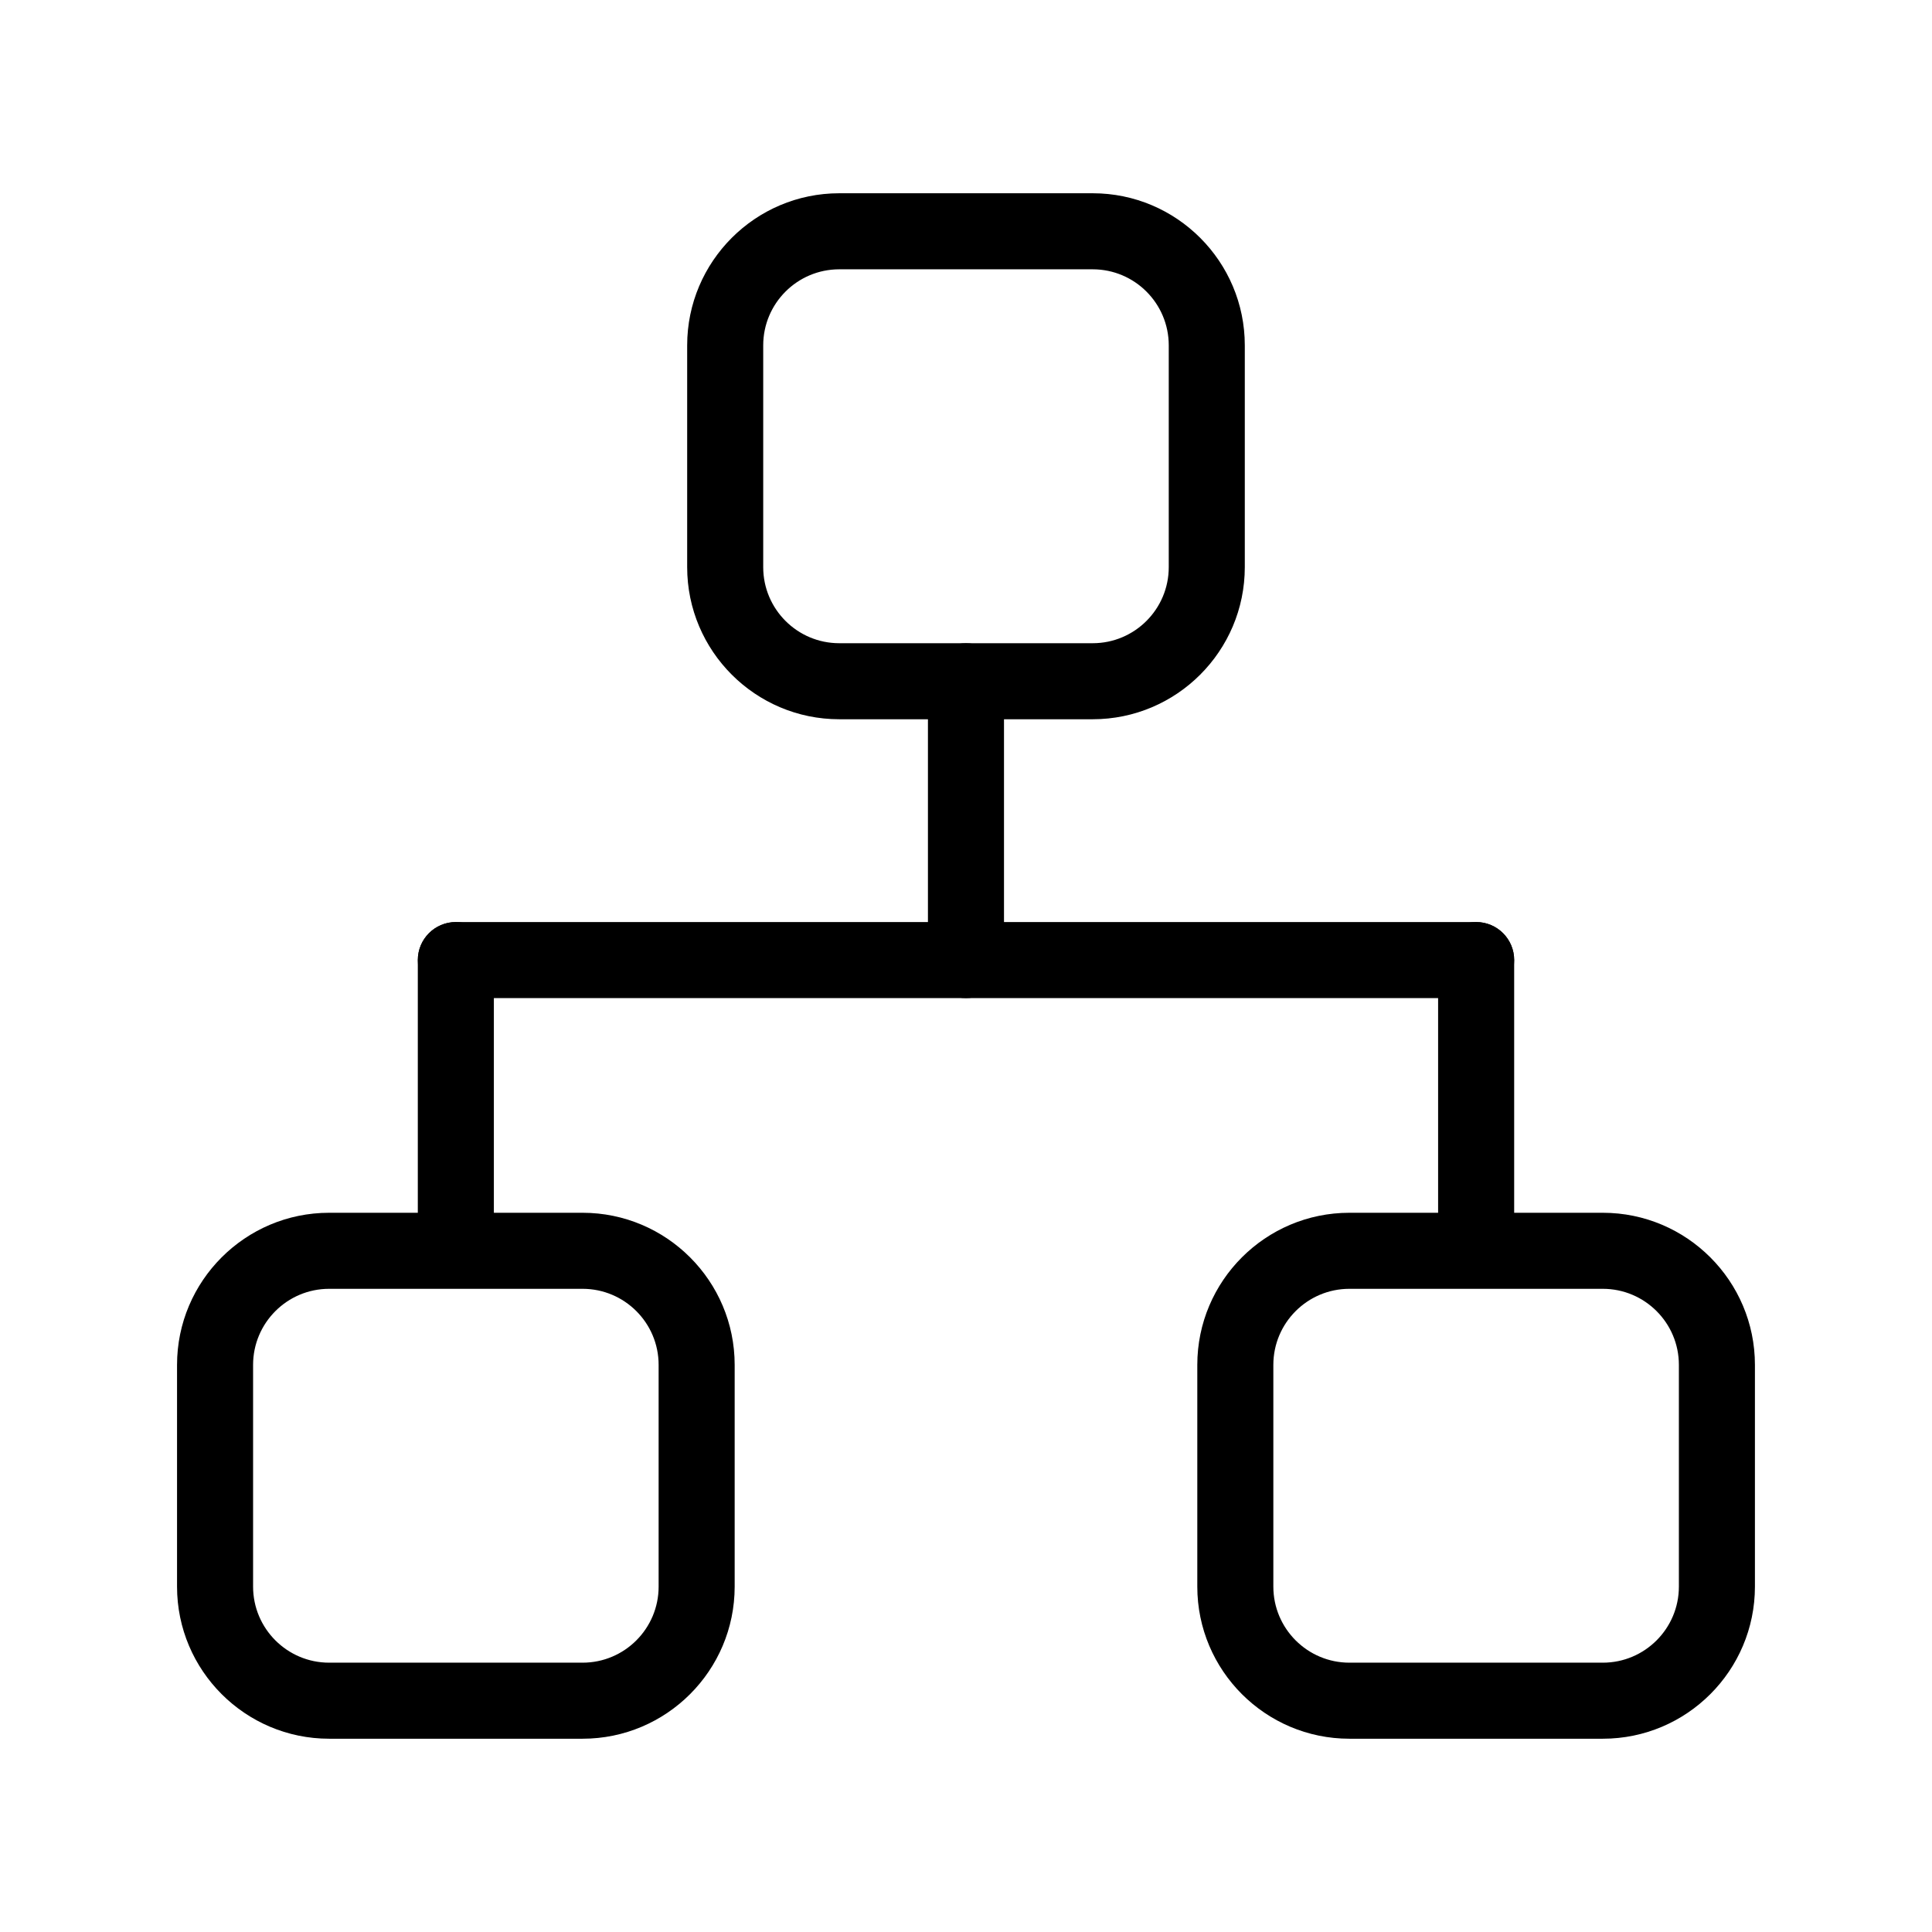
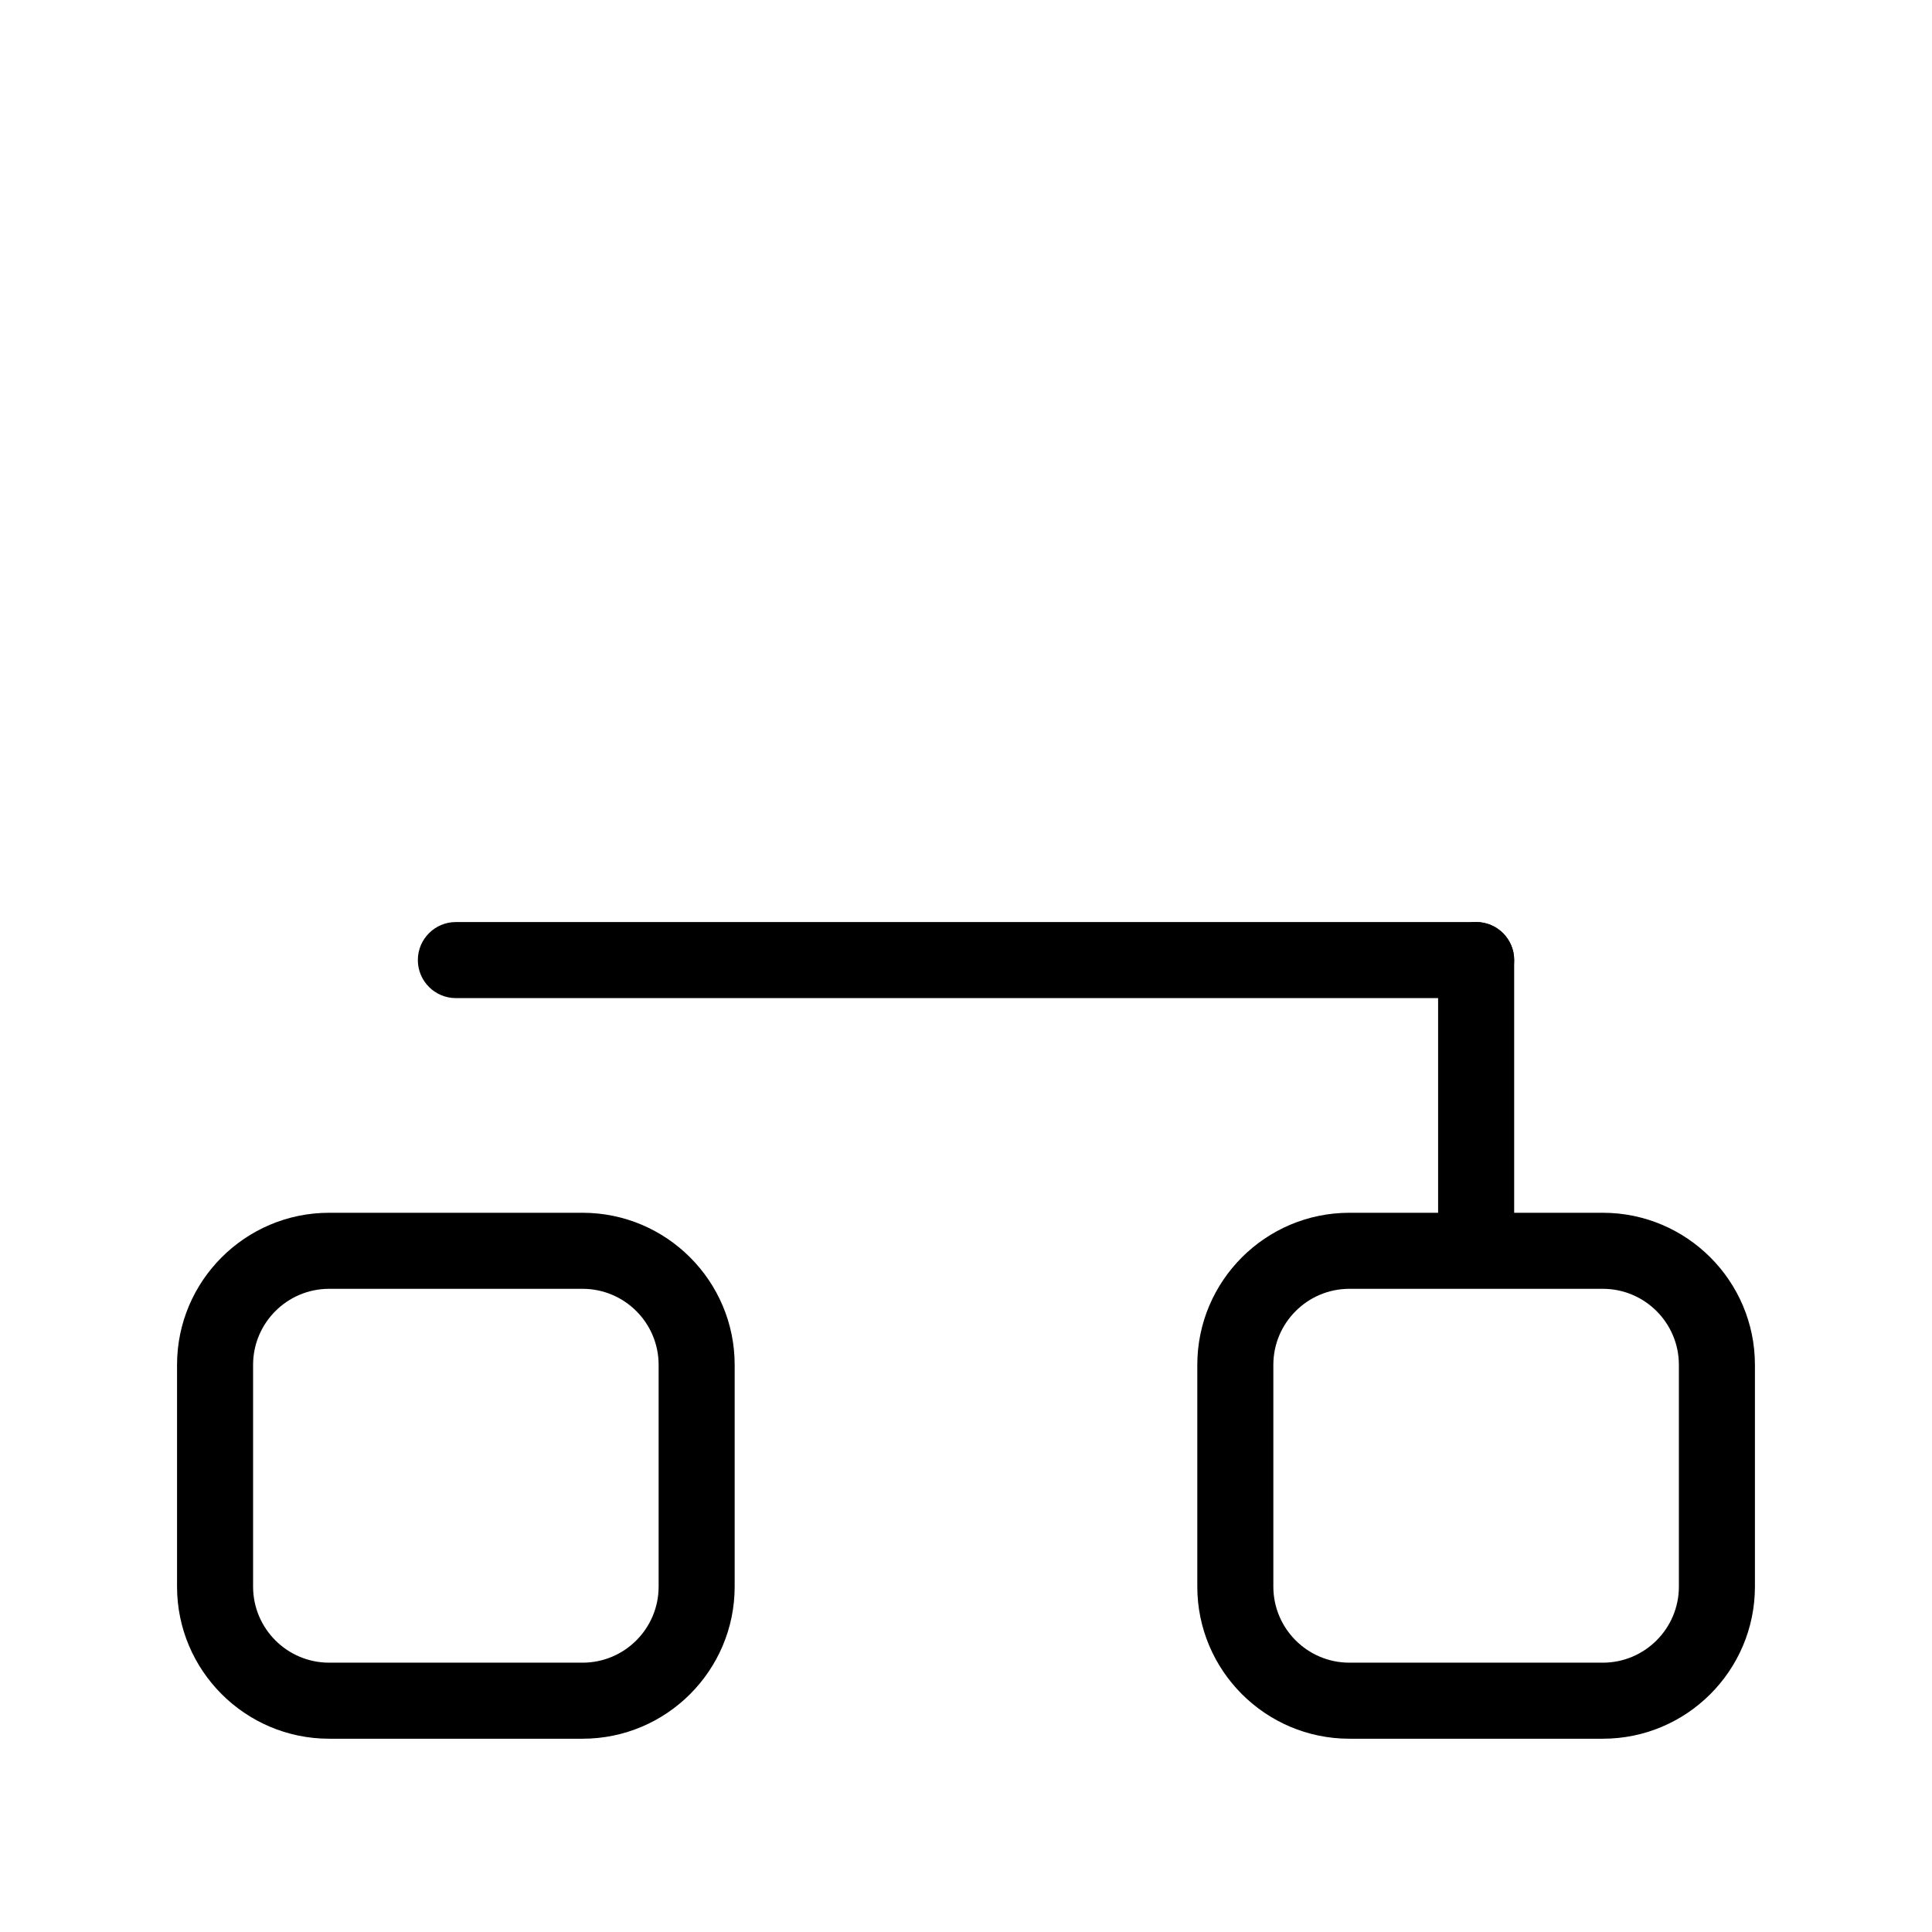
<svg xmlns="http://www.w3.org/2000/svg" fill="#000000" width="800px" height="800px" version="1.1" viewBox="144 144 512 512">
  <g>
-     <path d="m433.58 334.61h-67.168c-22.227 0-40.305-18.086-40.305-40.305v-58.785c0-22.219 18.078-40.305 40.305-40.305h67.168c22.227 0 40.305 18.086 40.305 40.305v58.785c0 22.219-18.078 40.305-40.305 40.305zm-67.168-119.24c-11.125 0-20.152 9.039-20.152 20.152v58.785c0 11.113 9.027 20.152 20.152 20.152h67.168c11.125 0 20.152-9.039 20.152-20.152v-58.785c0-11.113-9.027-20.152-20.152-20.152z" />
    <path d="m298.39 604.78h-67.168c-22.219 0-40.305-18.078-40.305-40.305v-58.773c0-22.227 18.086-40.305 40.305-40.305h67.168c22.227 0 40.305 18.078 40.305 40.305v58.773c0 22.227-18.078 40.305-40.305 40.305zm-67.168-119.23c-11.113 0-20.152 9.039-20.152 20.152v58.773c0 11.113 9.039 20.152 20.152 20.152h67.168c11.125 0 20.152-9.039 20.152-20.152v-58.773c0-11.113-9.027-20.152-20.152-20.152z" />
    <path d="m568.77 604.78h-67.168c-22.227 0-40.305-18.078-40.305-40.305v-58.773c0-22.227 18.078-40.305 40.305-40.305h67.168c22.227 0 40.305 18.078 40.305 40.305v58.773c0 22.227-18.074 40.305-40.305 40.305zm-67.168-119.23c-11.113 0-20.152 9.039-20.152 20.152v58.773c0 11.113 9.039 20.152 20.152 20.152h67.168c11.113 0 20.152-9.039 20.152-20.152v-58.773c0-11.113-9.039-20.152-20.152-20.152z" />
-     <path d="m410.07 398.43c0 5.562-4.504 10.078-10.078 10.078-5.562 0-10.078-4.516-10.078-10.078v-73.891c0-5.57 4.516-10.078 10.078-10.078 5.57 0 10.078 4.504 10.078 10.078z" />
    <path d="m545.27 398.43c0 5.562-4.504 10.078-10.078 10.078h-270.38c-5.562 0-10.078-4.516-10.078-10.078 0-5.57 4.516-10.078 10.078-10.078h270.38c5.574 0.004 10.078 4.508 10.078 10.078z" />
-     <path d="m274.88 472.32c0 5.57-4.504 10.078-10.078 10.078-5.562 0-10.078-4.504-10.078-10.078v-73.891c0-5.57 4.516-10.078 10.078-10.078 5.57 0 10.078 4.504 10.078 10.078z" />
    <path d="m545.27 472.32c0 5.57-4.504 10.078-10.078 10.078-5.562 0-10.078-4.504-10.078-10.078v-73.891c0-5.57 4.516-10.078 10.078-10.078 5.57 0 10.078 4.504 10.078 10.078z" />
  </g>
</svg>